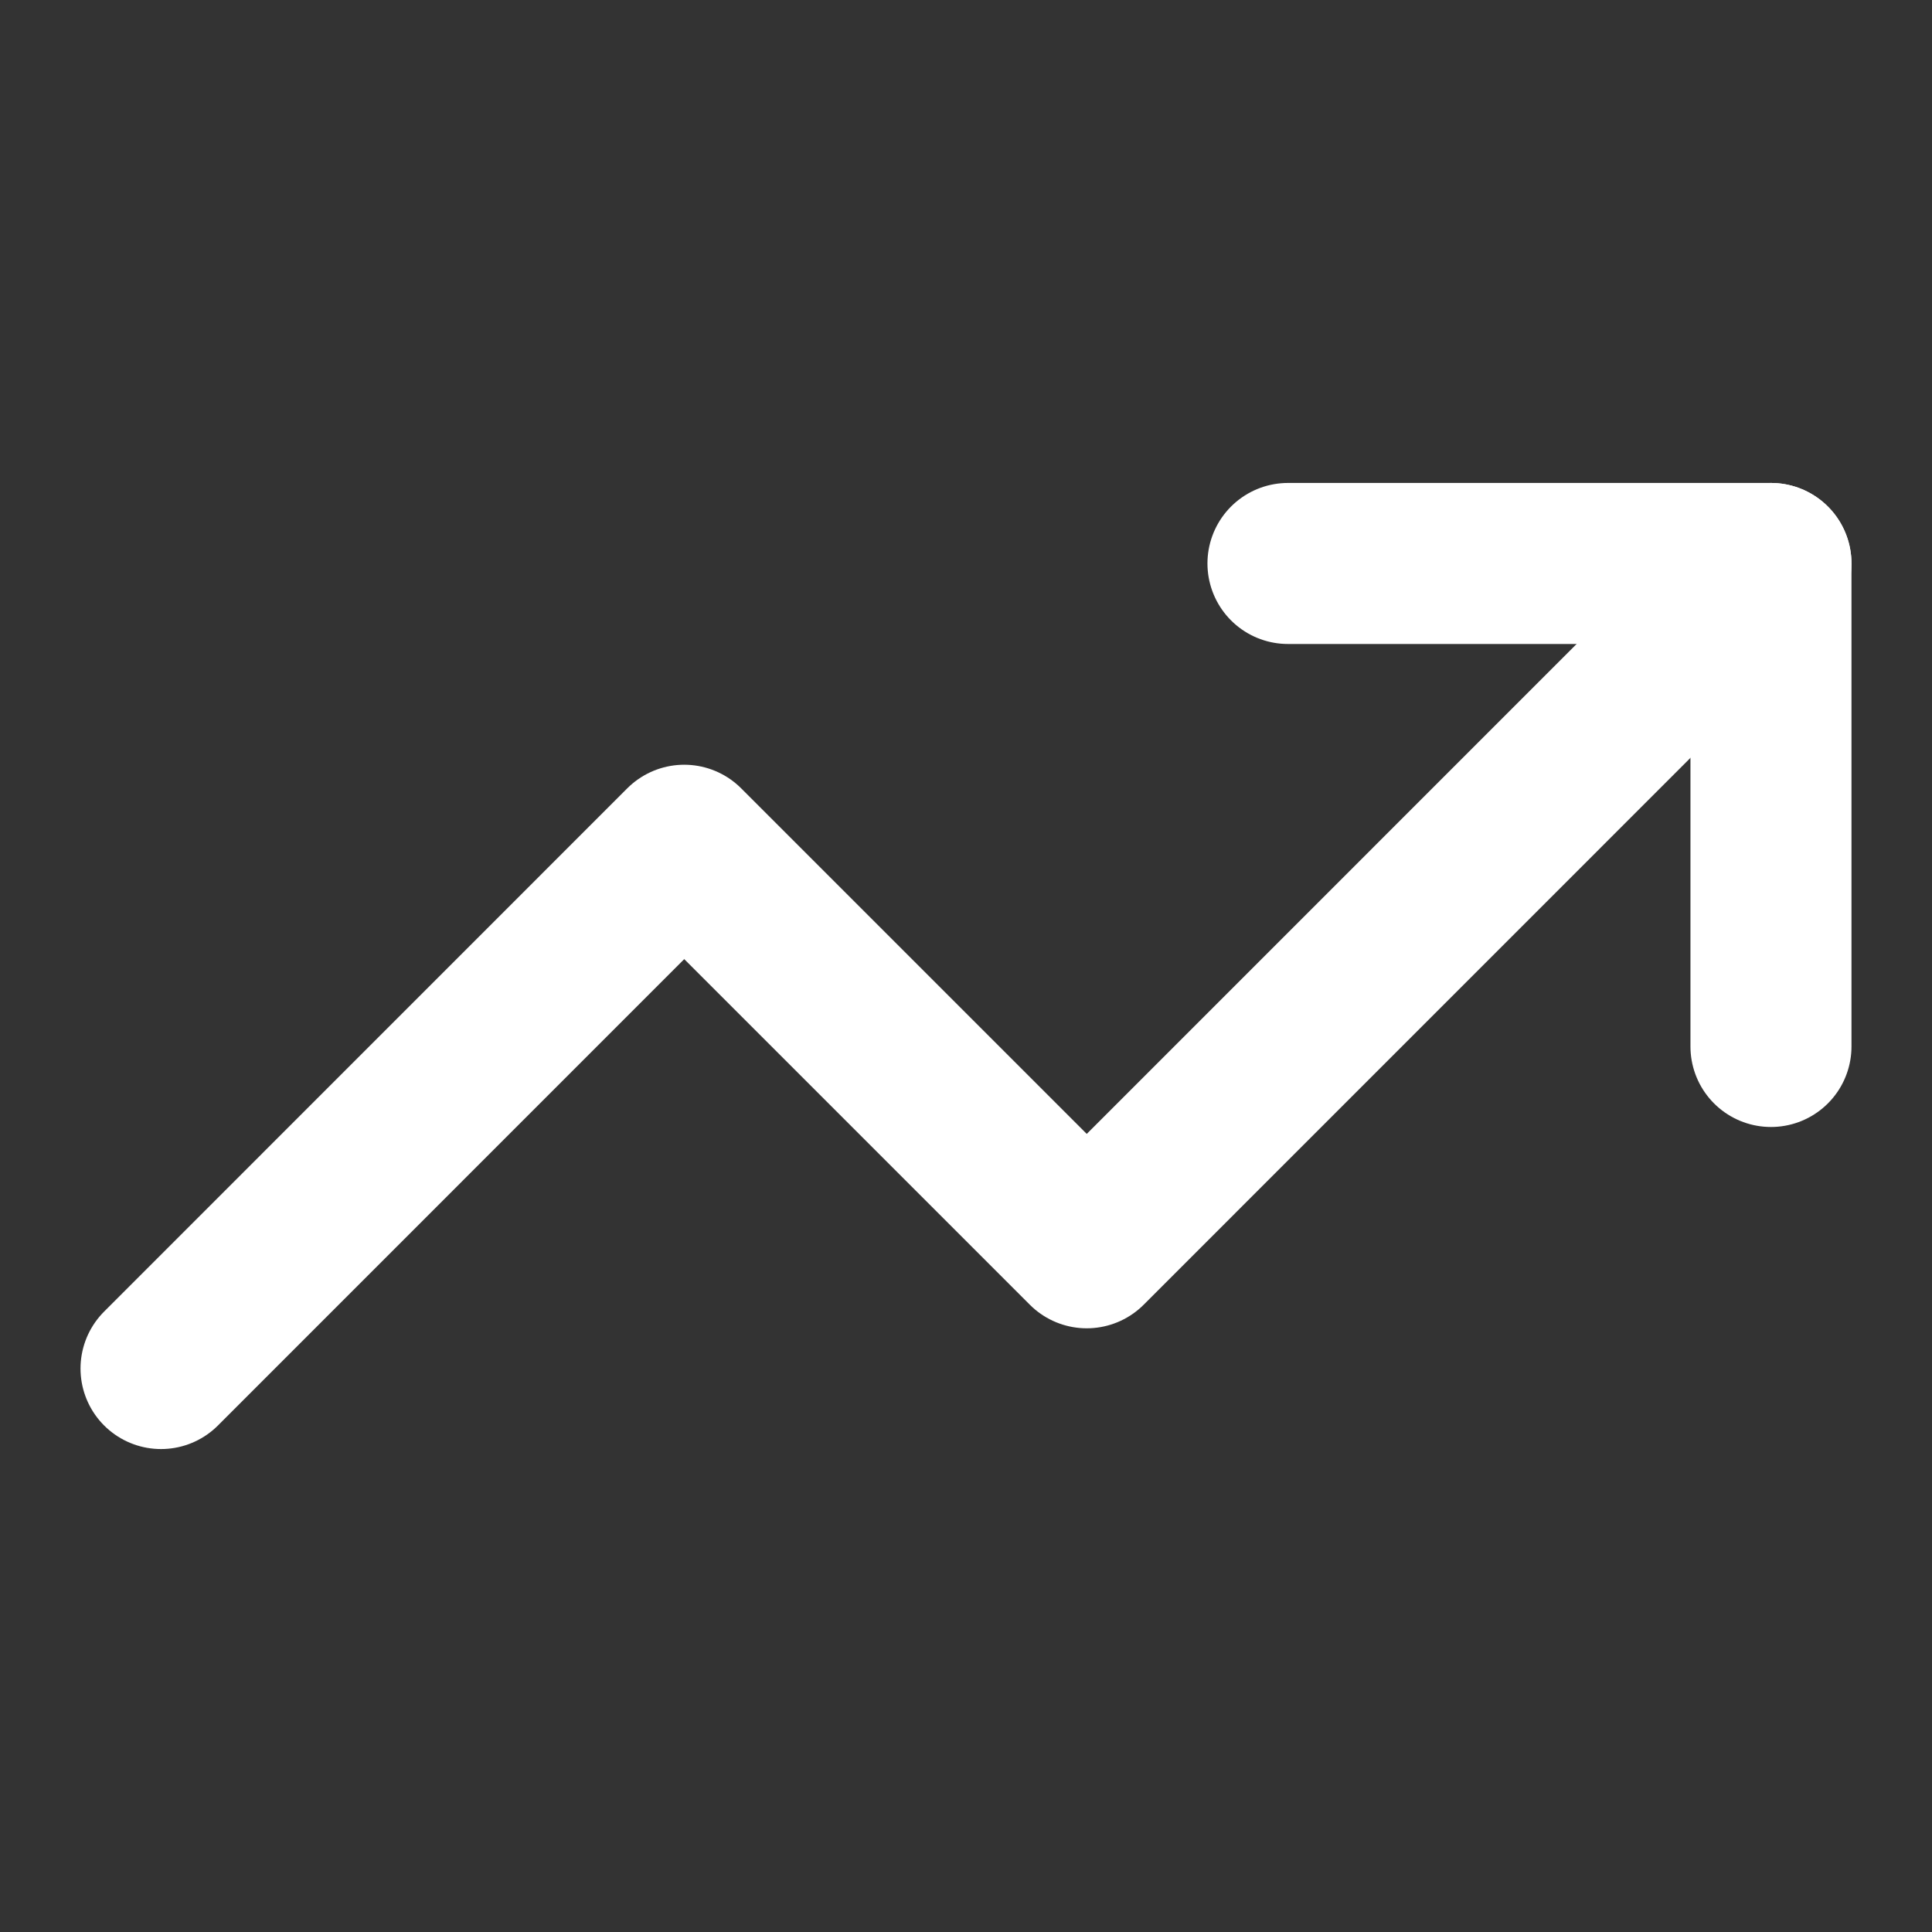
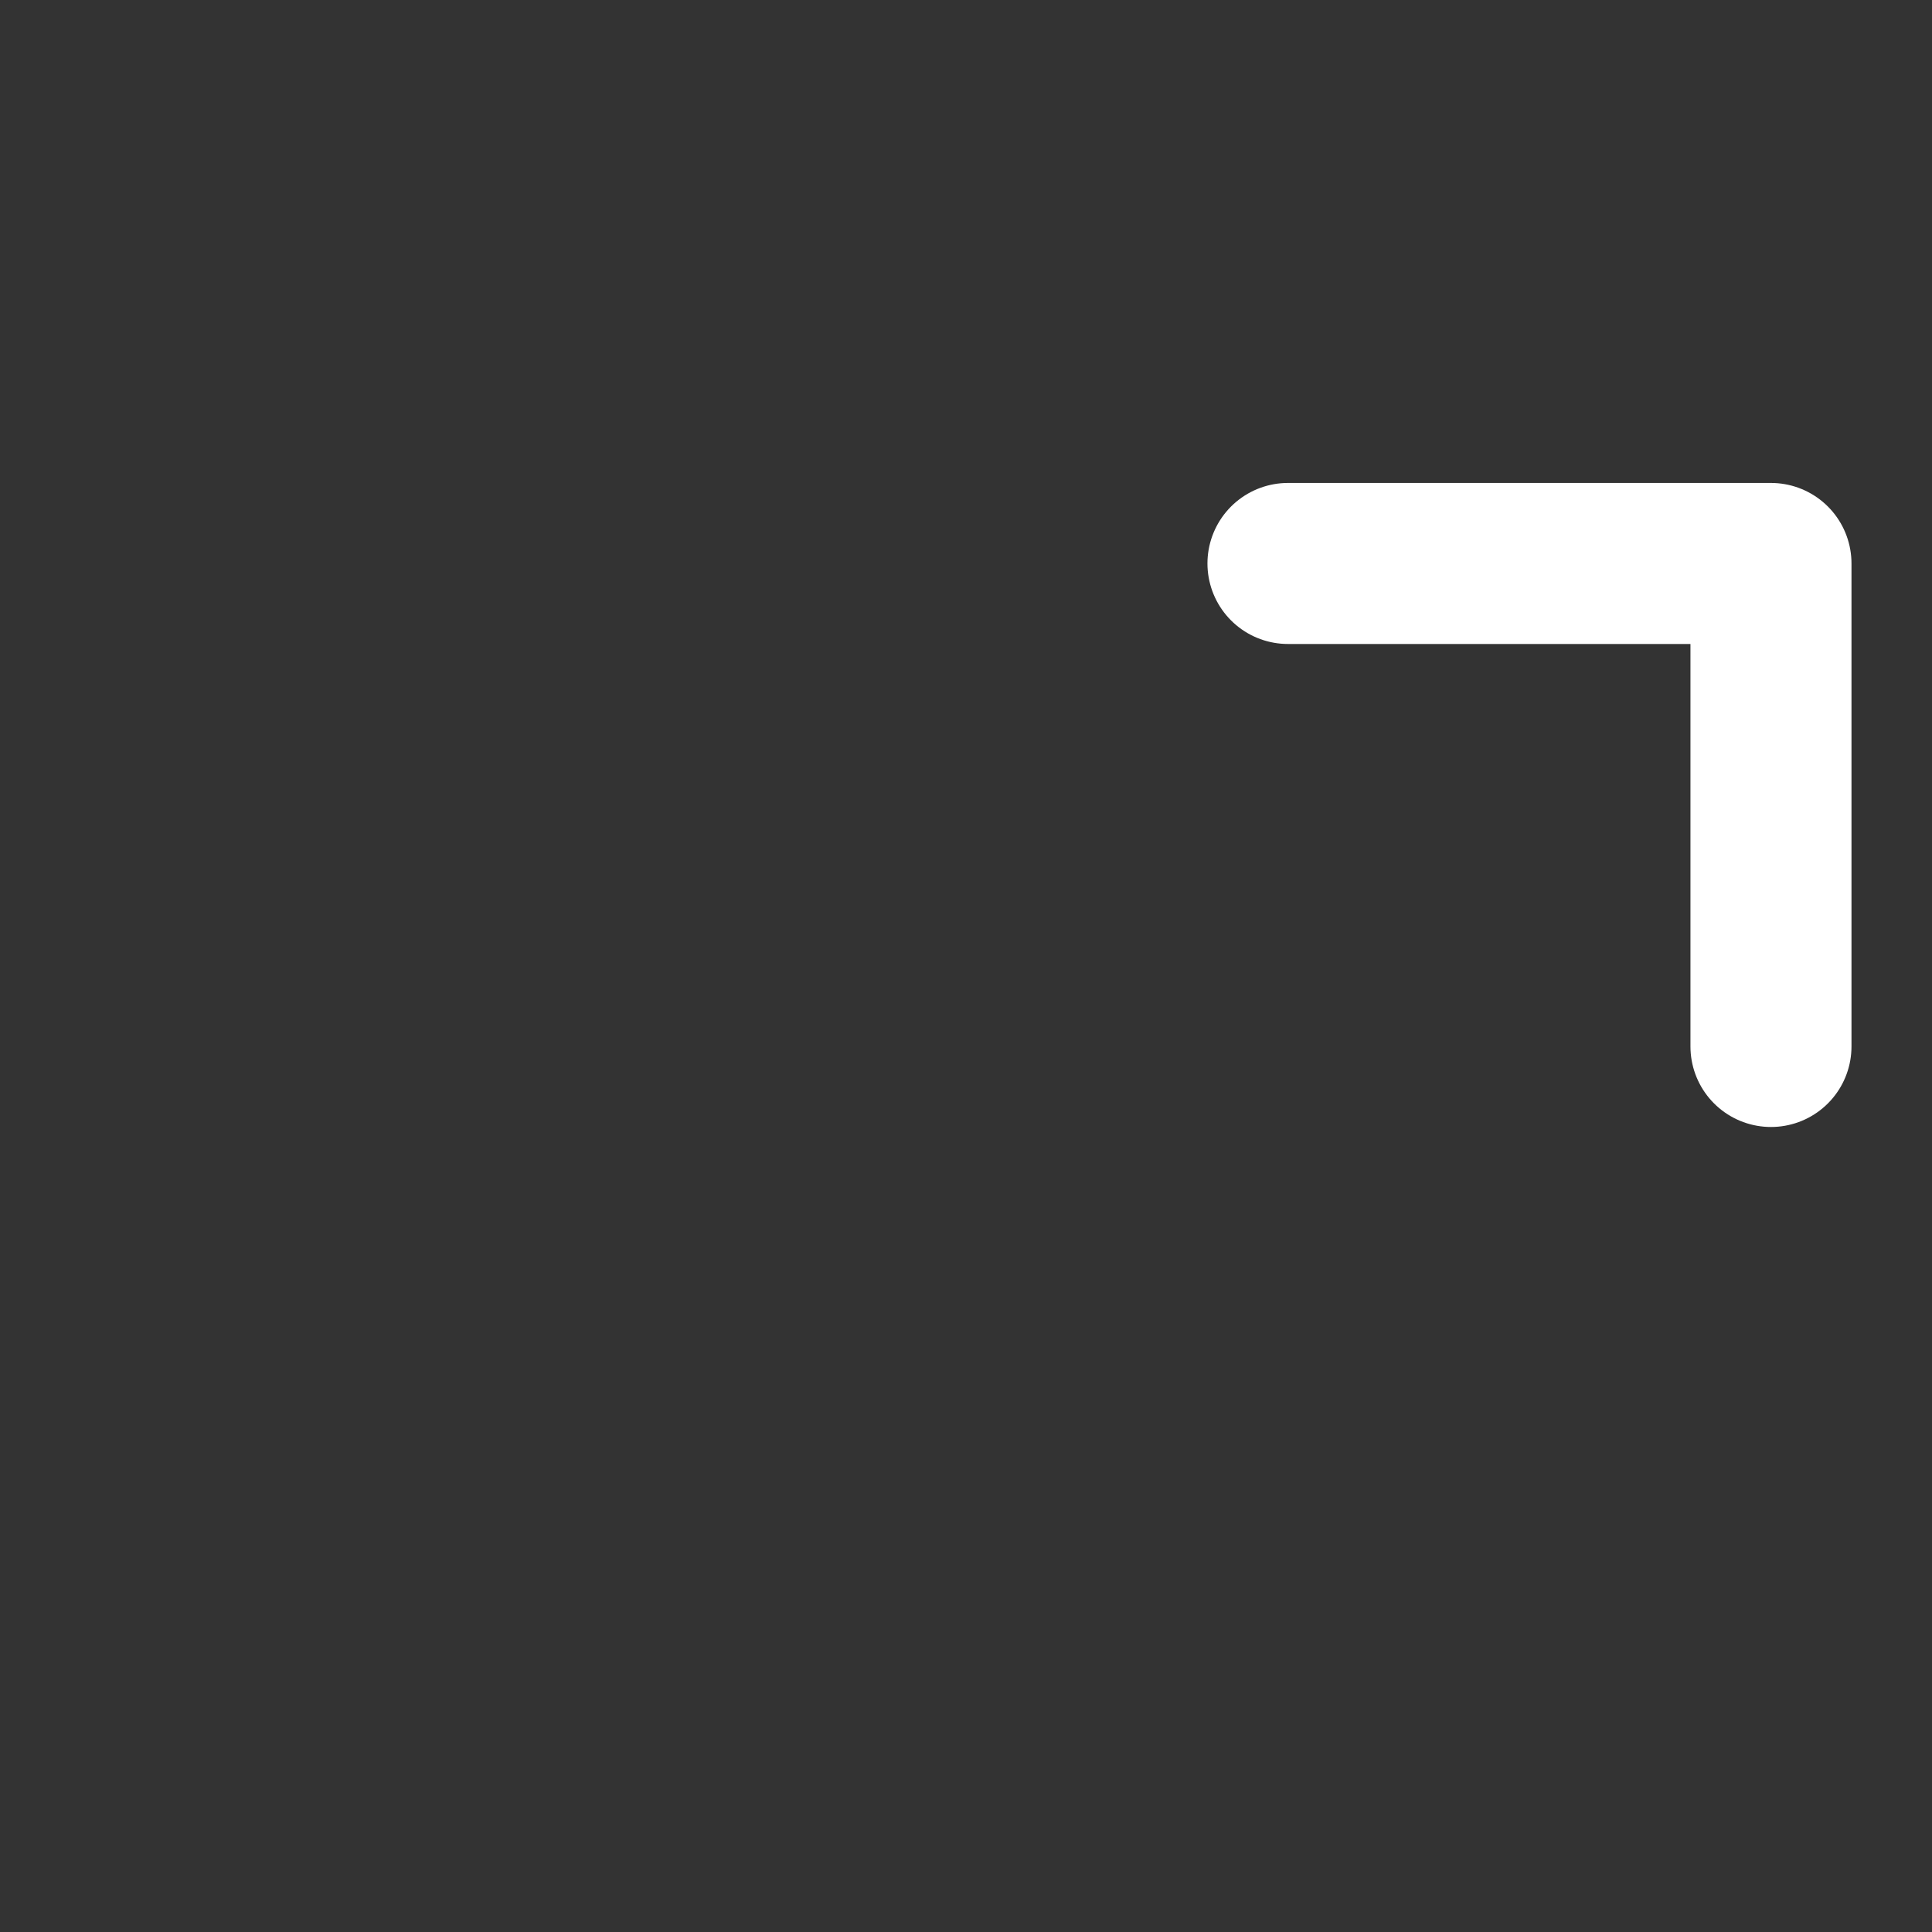
<svg xmlns="http://www.w3.org/2000/svg" fill="none" height="100%" overflow="visible" preserveAspectRatio="none" style="display: block;" viewBox="0 0 20 20" width="100%">
  <rect x="0" y="0" width="20" height="20" fill="#333333" stroke="none" />
  <g id="Icon">
    <path d="M13.333 5.833H18.333V10.833" id="Vector" stroke="white" stroke-linecap="round" stroke-linejoin="round" stroke-width="1.667" />
-     <path d="M18.333 5.833L11.25 12.917L7.083 8.75L1.667 14.167" id="Vector_2" stroke="white" stroke-linecap="round" stroke-linejoin="round" stroke-width="1.667" />
  </g>
</svg>